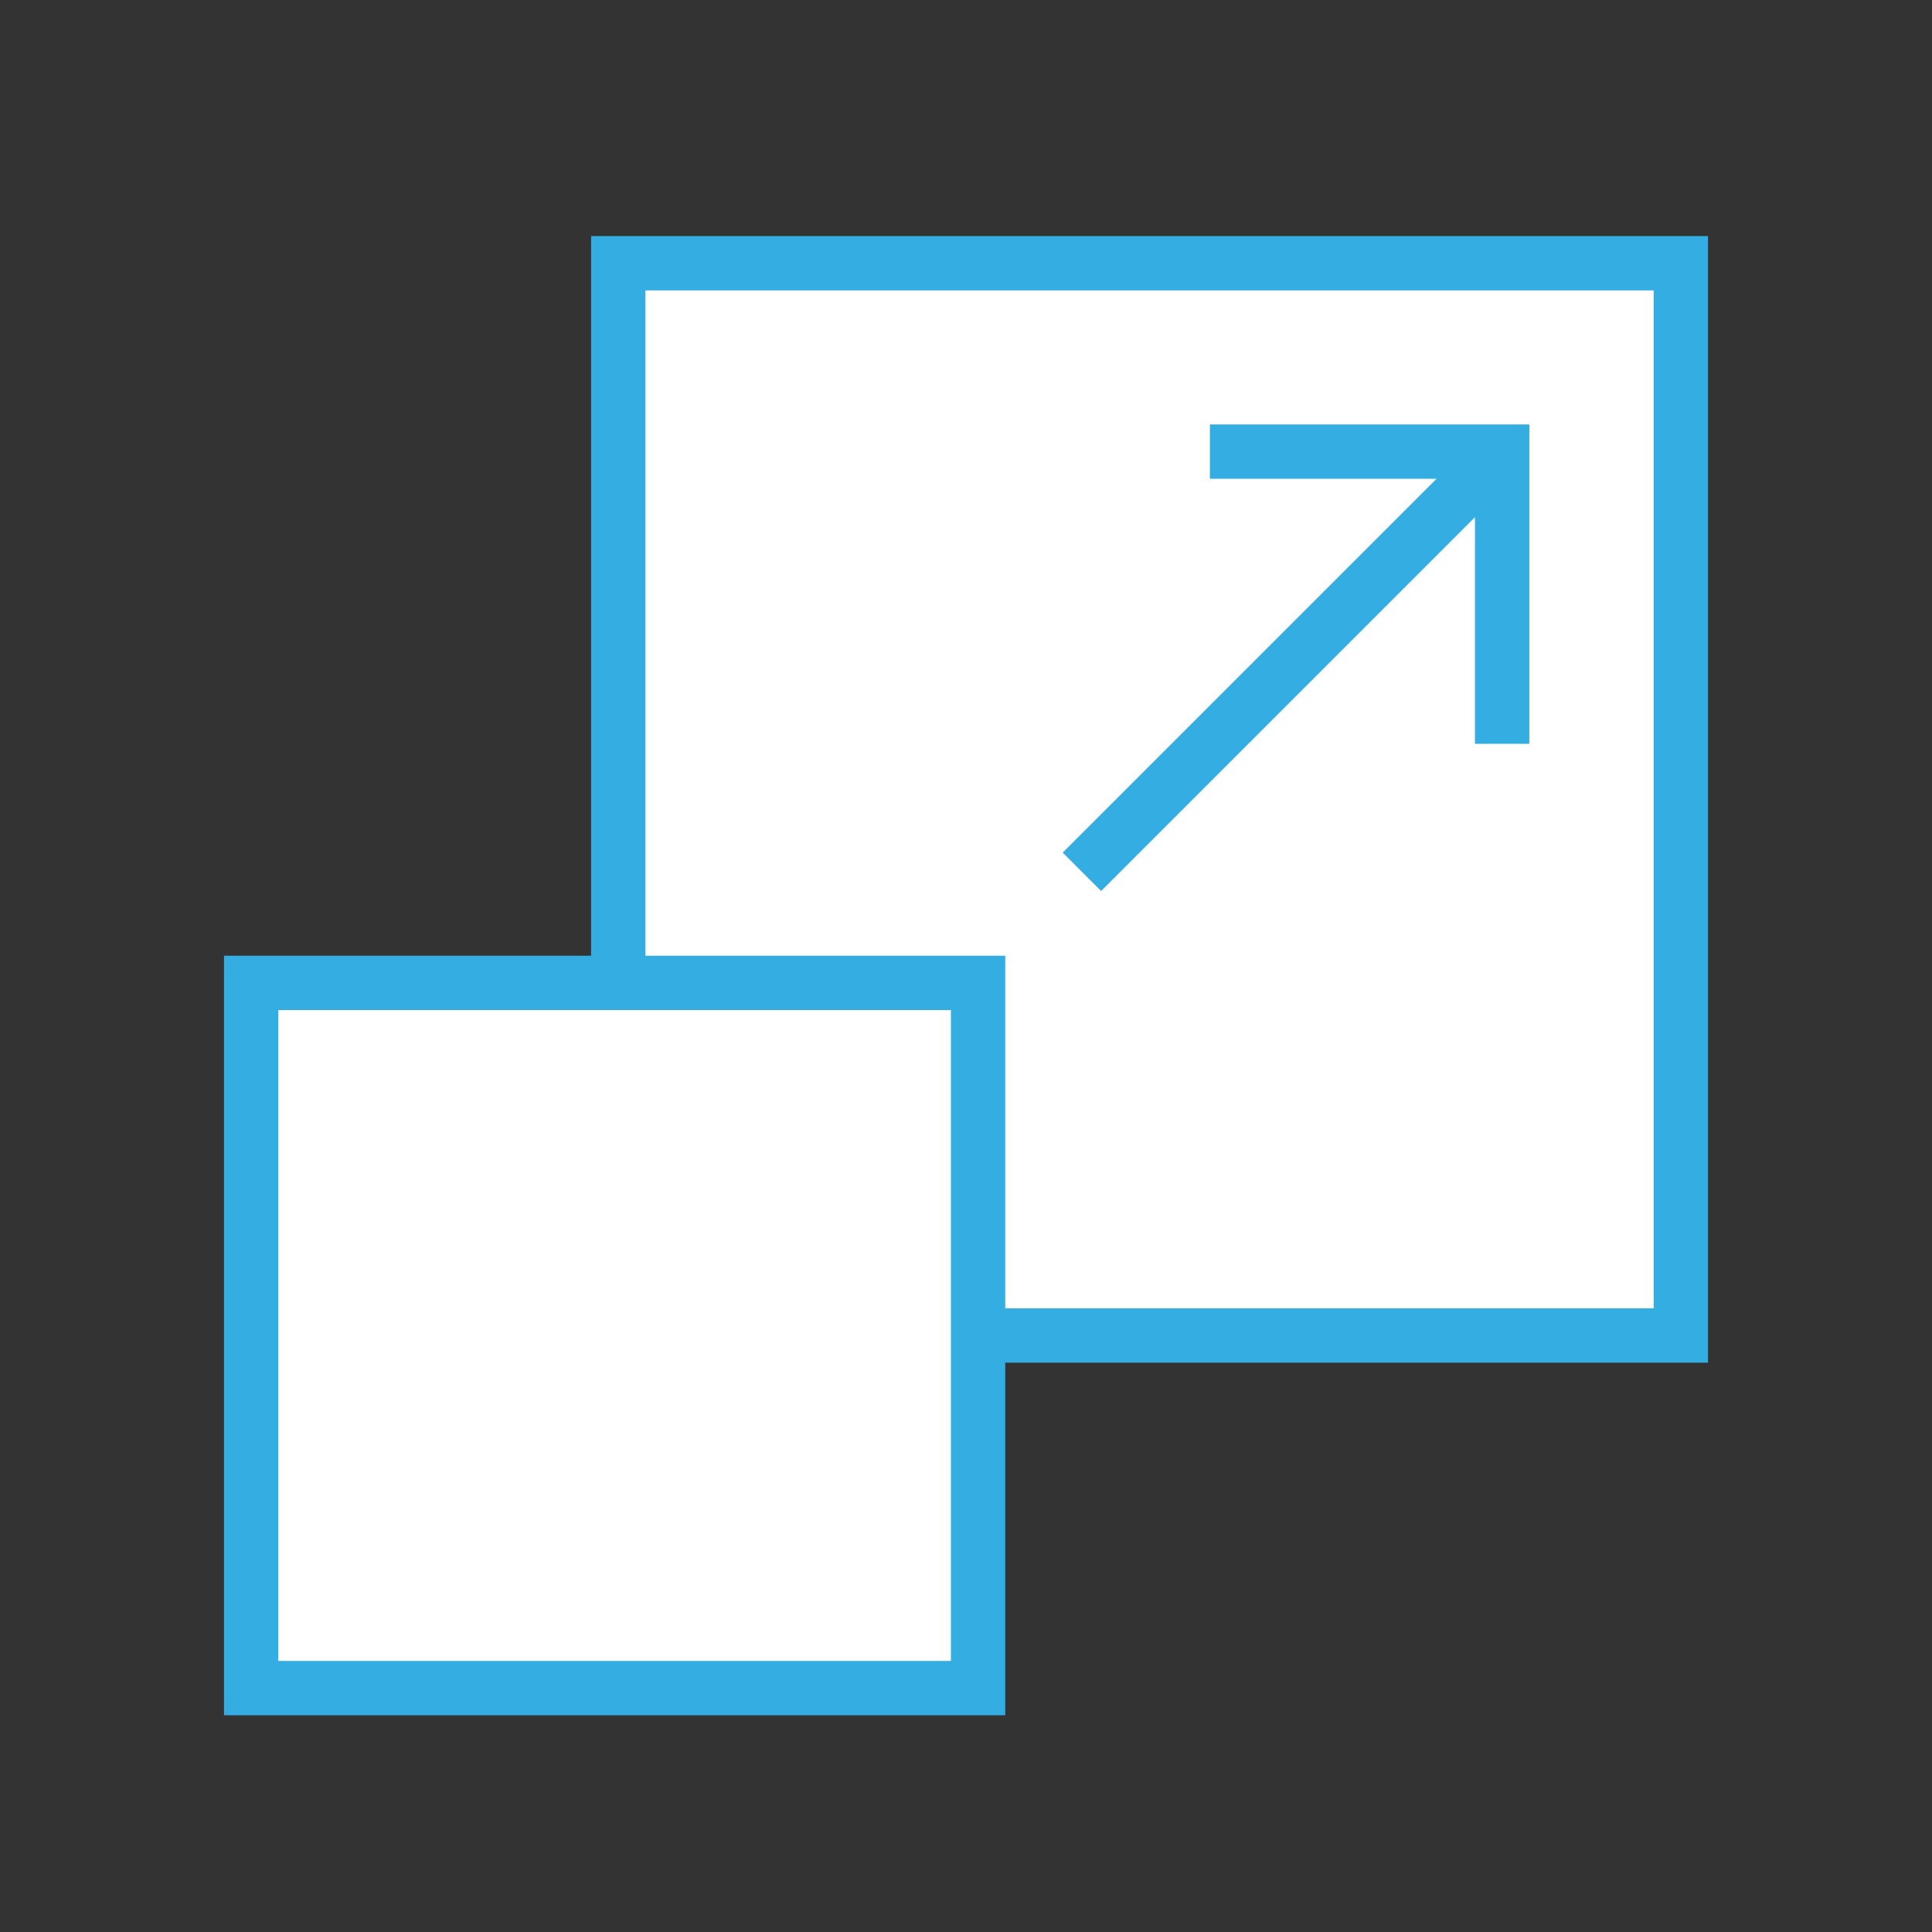
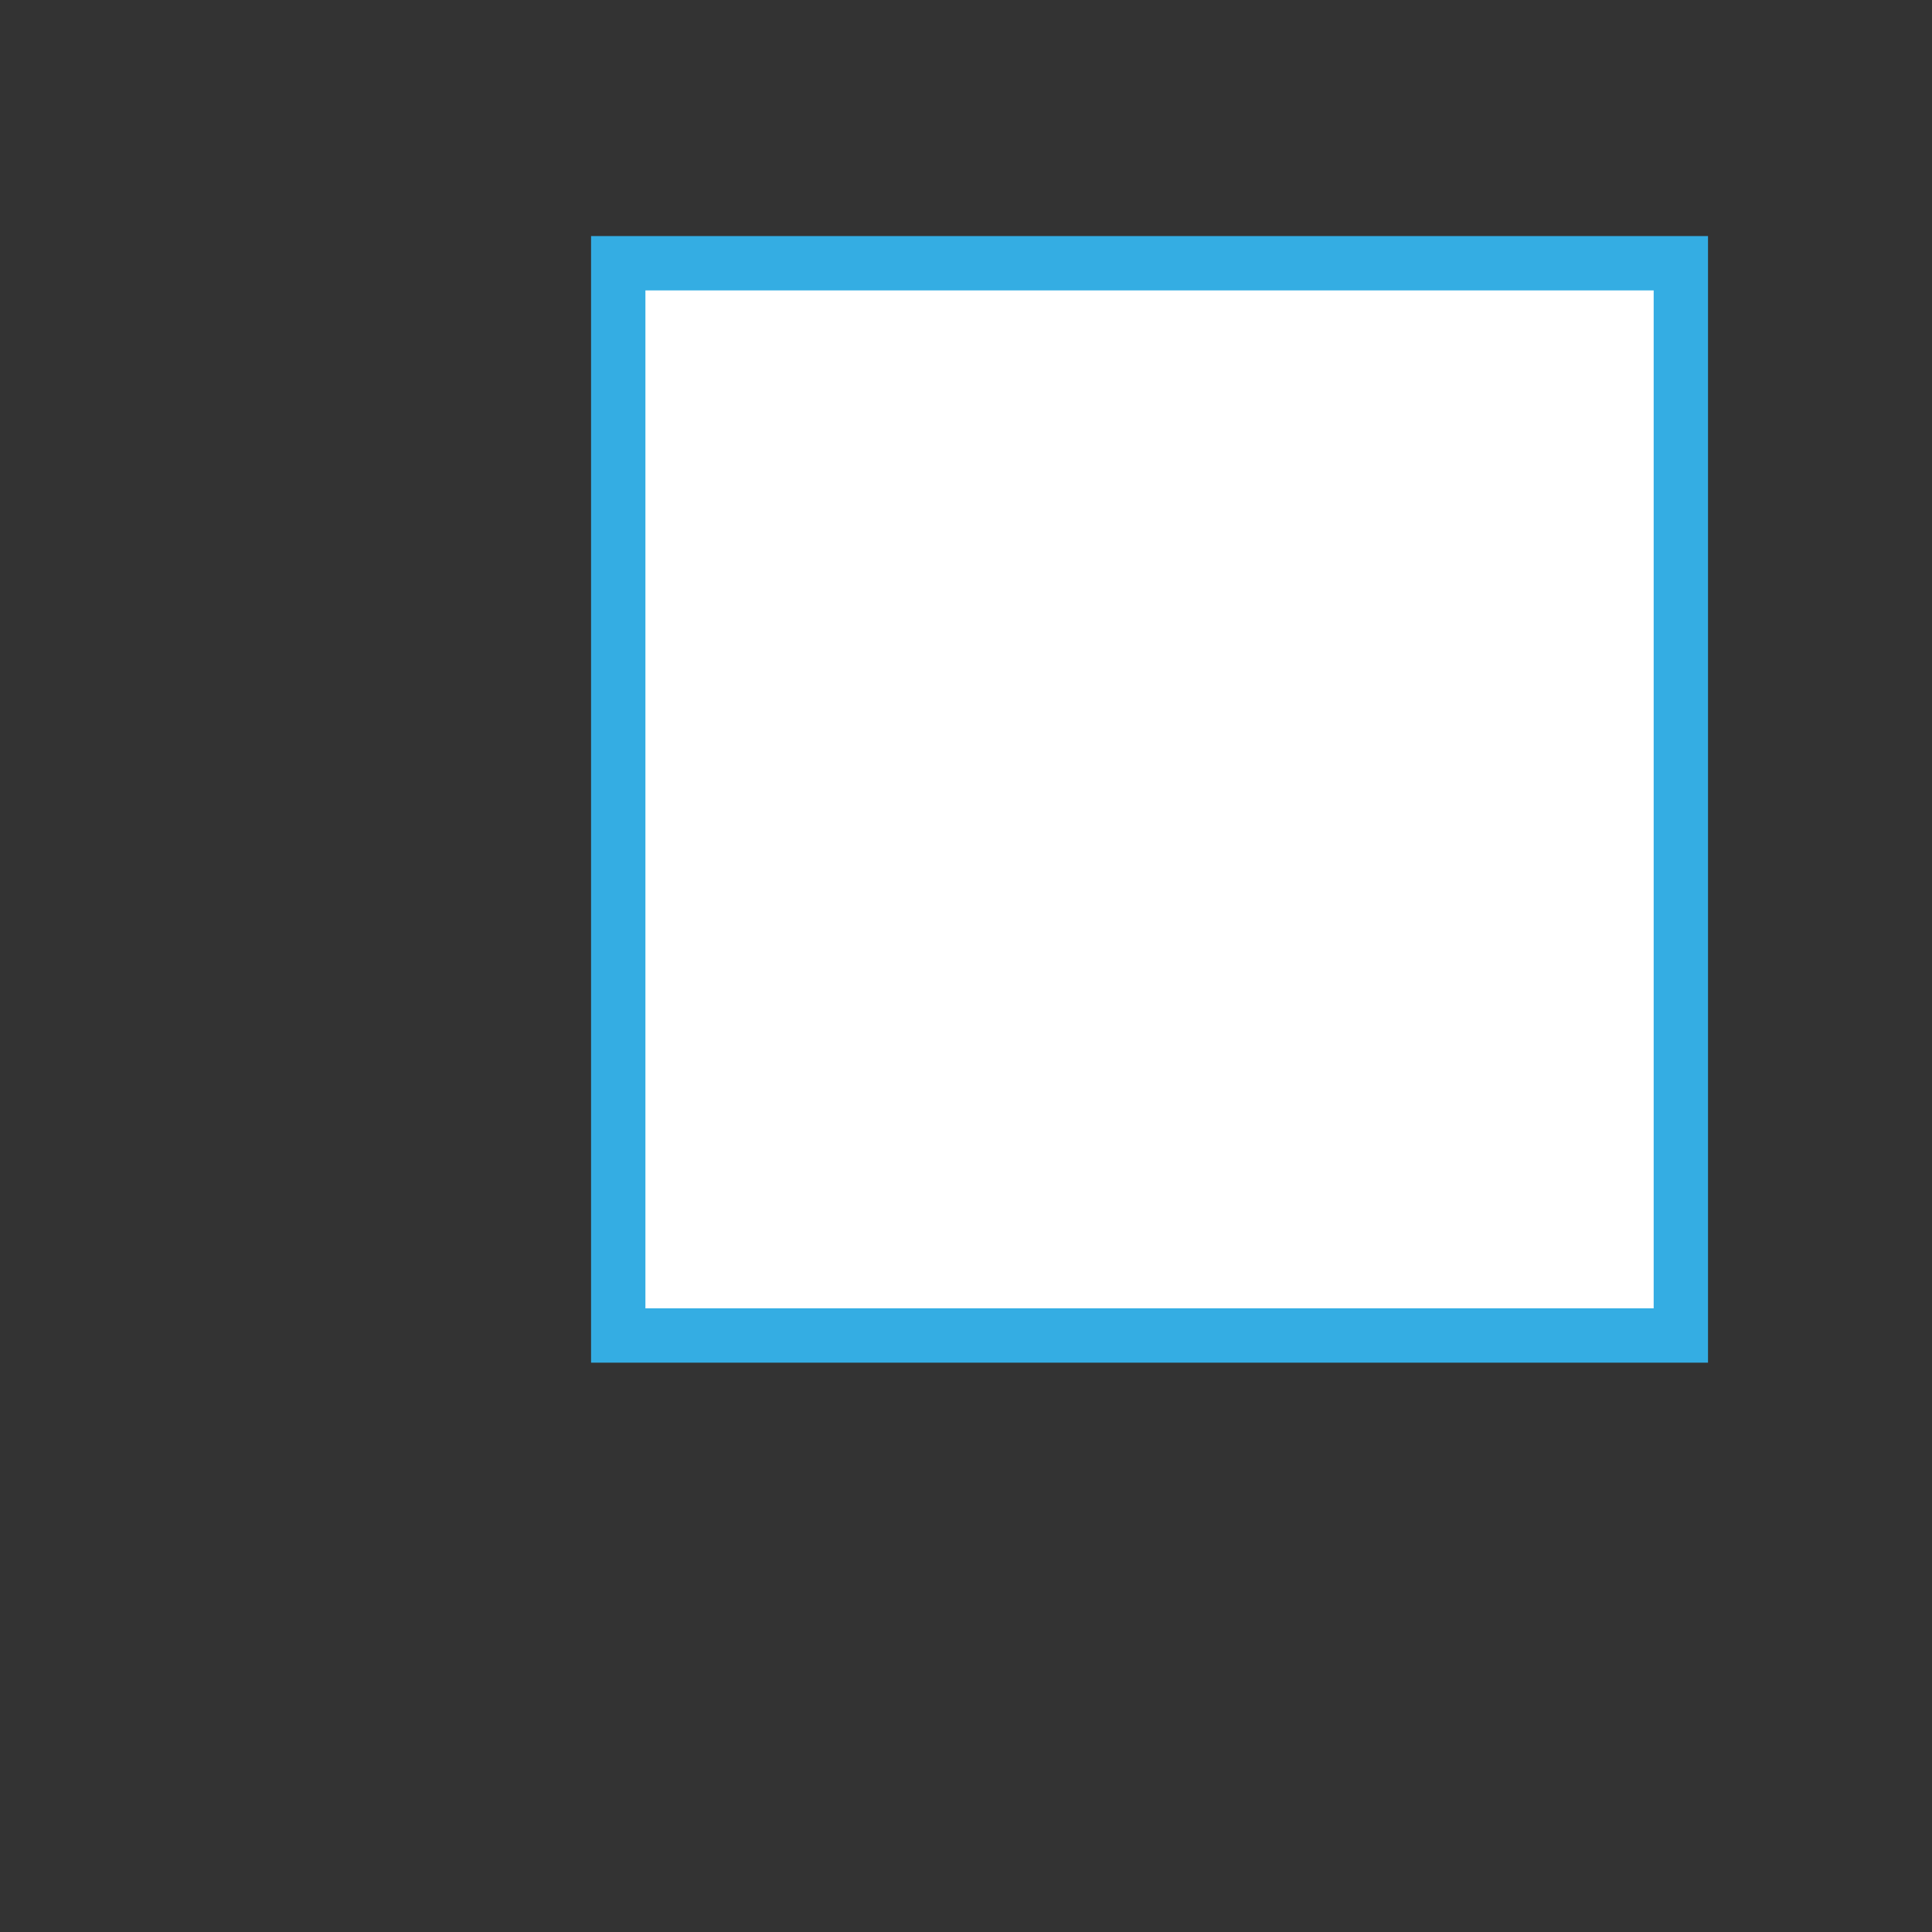
<svg xmlns="http://www.w3.org/2000/svg" version="1.1" id="Layer_1" x="0px" y="0px" viewBox="0 0 80 80" style="enable-background:new 0 0 80 80;" xml:space="preserve">
  <rect x="0" y="0" width="80" height="80" fill="#333333" stroke="none" />
  <style type="text/css">
	.st0{fill:#FFFFFF;stroke:#34ADE3;stroke-width:2.25;stroke-miterlimit:10;}
	.st1{fill:none;stroke:#34ADE3;stroke-width:2.25;stroke-miterlimit:10;}
</style>
  <g>
    <rect x="25.6" y="10.9" class="st0" width="44" height="44.4" />
-     <rect x="10.4" y="40.7" class="st0" width="30.1" height="29.2" />
    <g>
-       <polyline class="st1" points="50.1,18.7 62.2,18.7 62.2,30.8   " />
-       <line class="st1" x1="62.2" y1="18.7" x2="44.8" y2="36.1" />
-     </g>
+       </g>
  </g>
</svg>